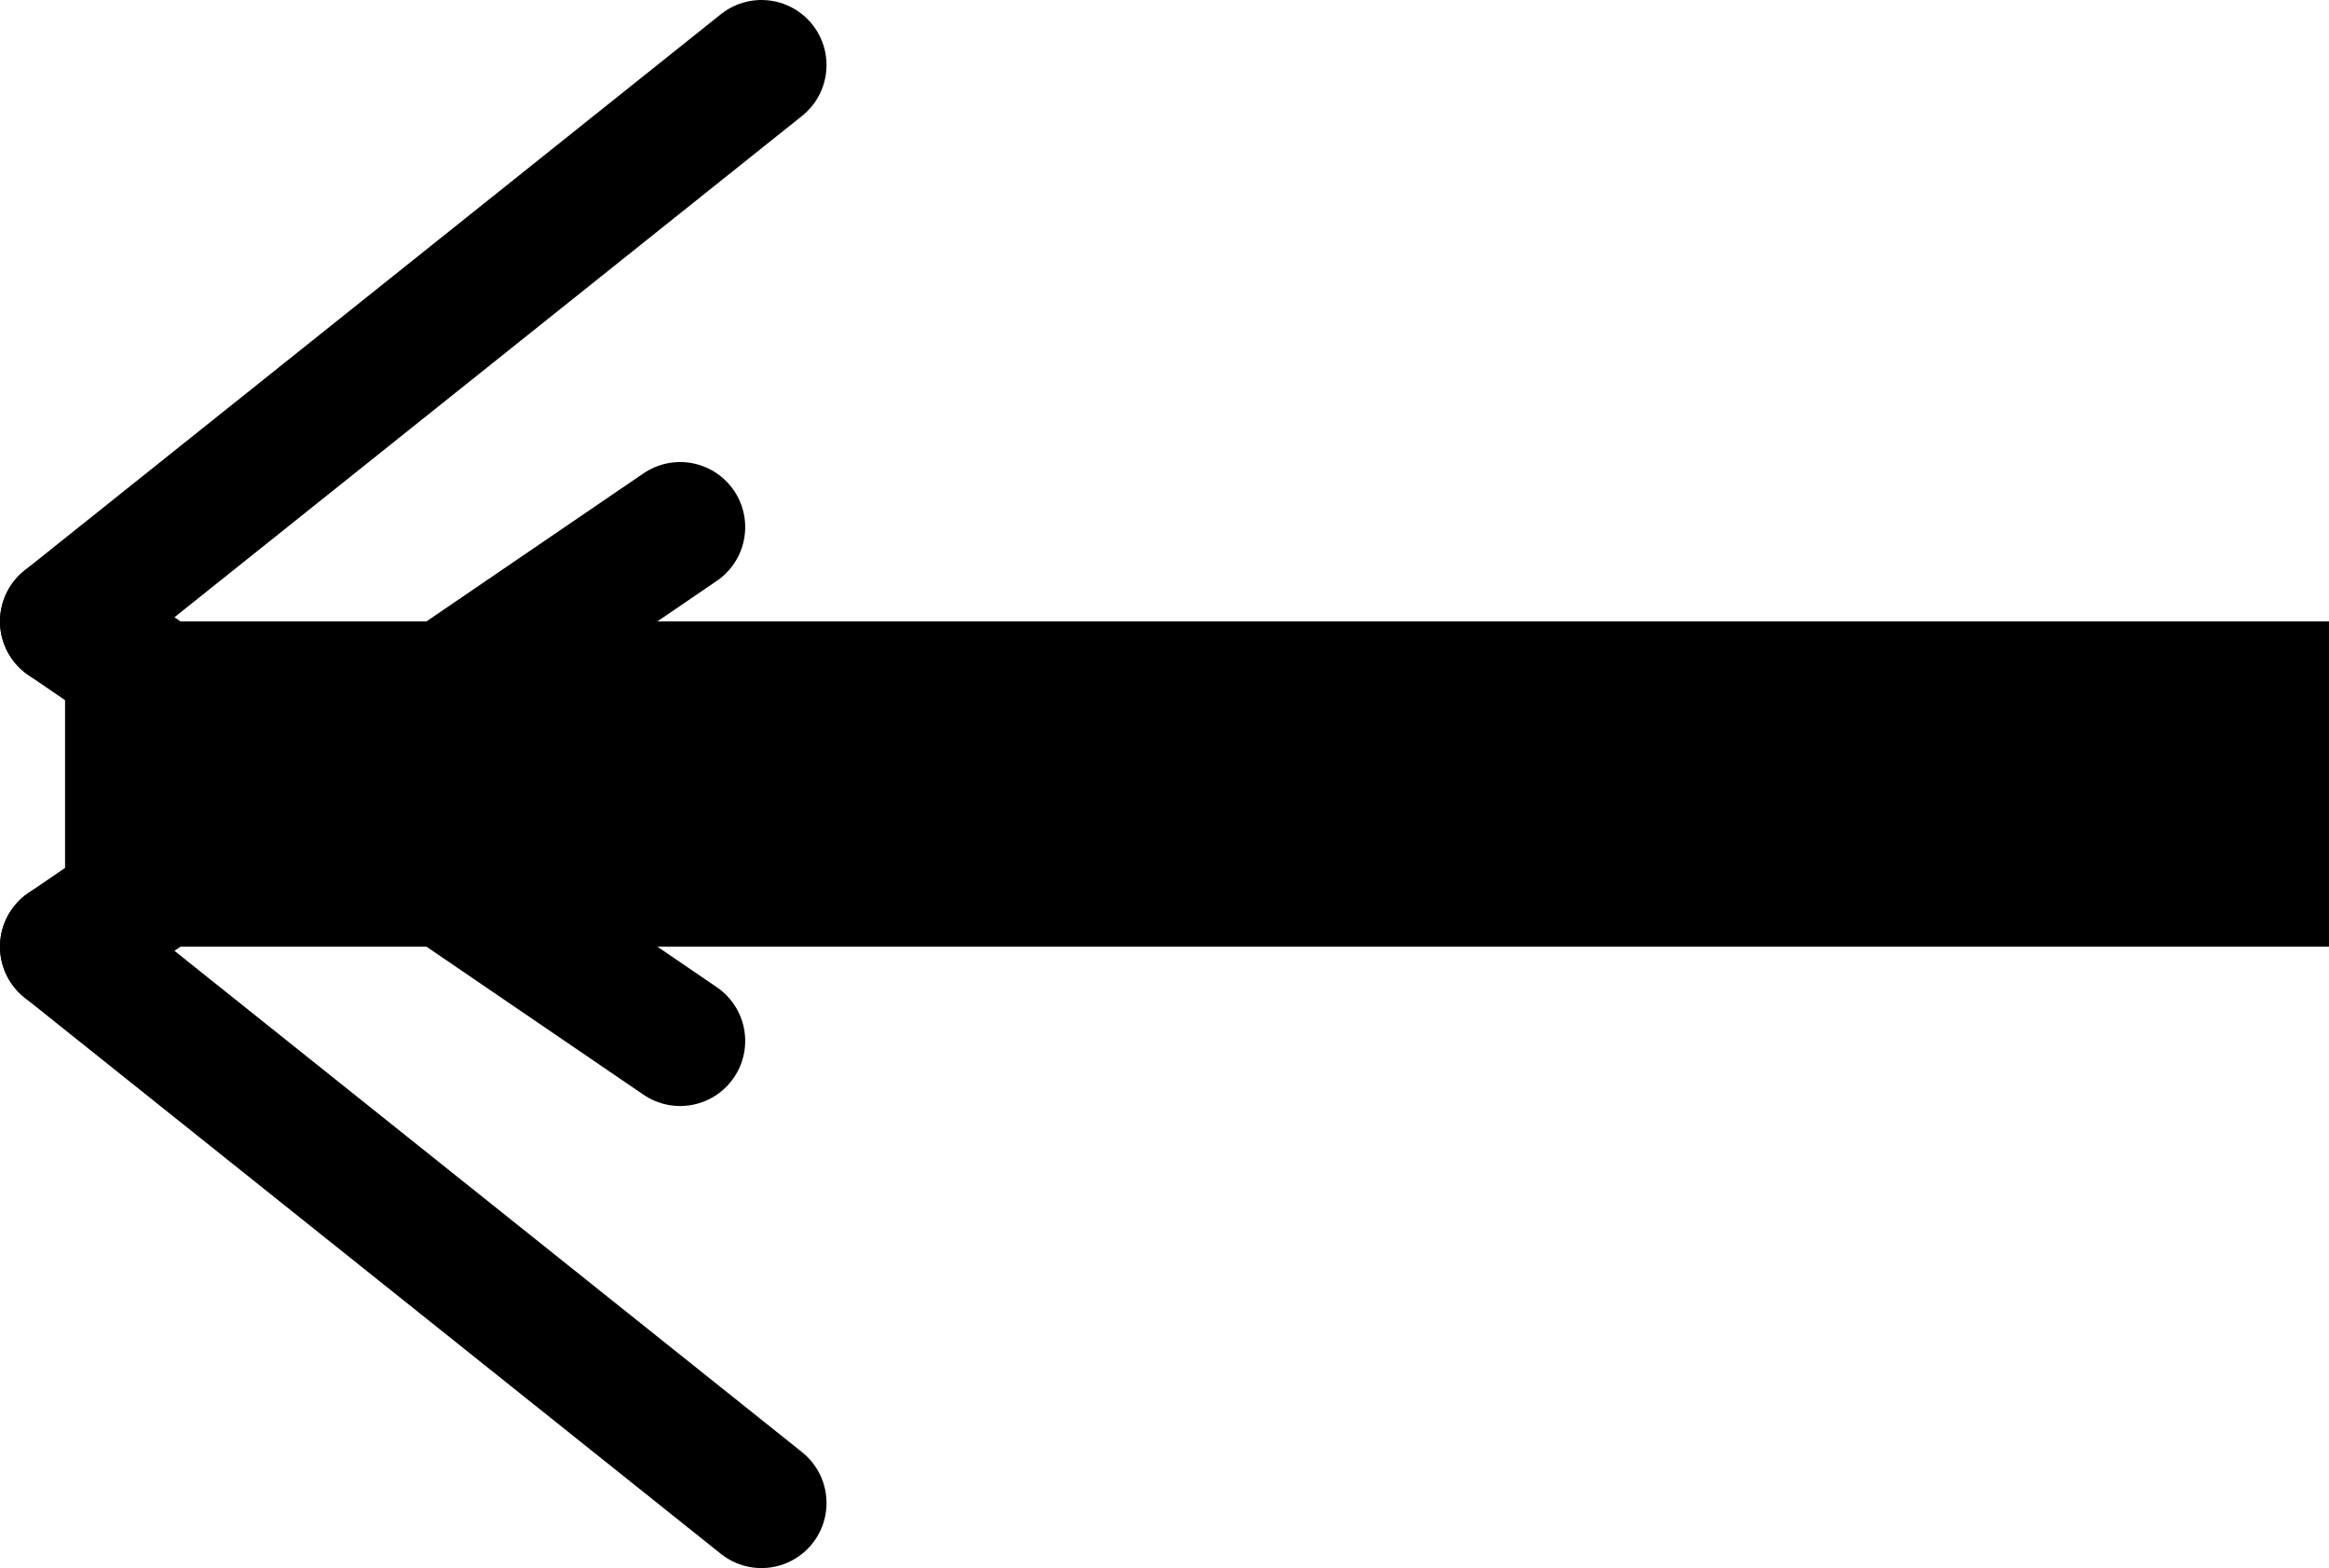
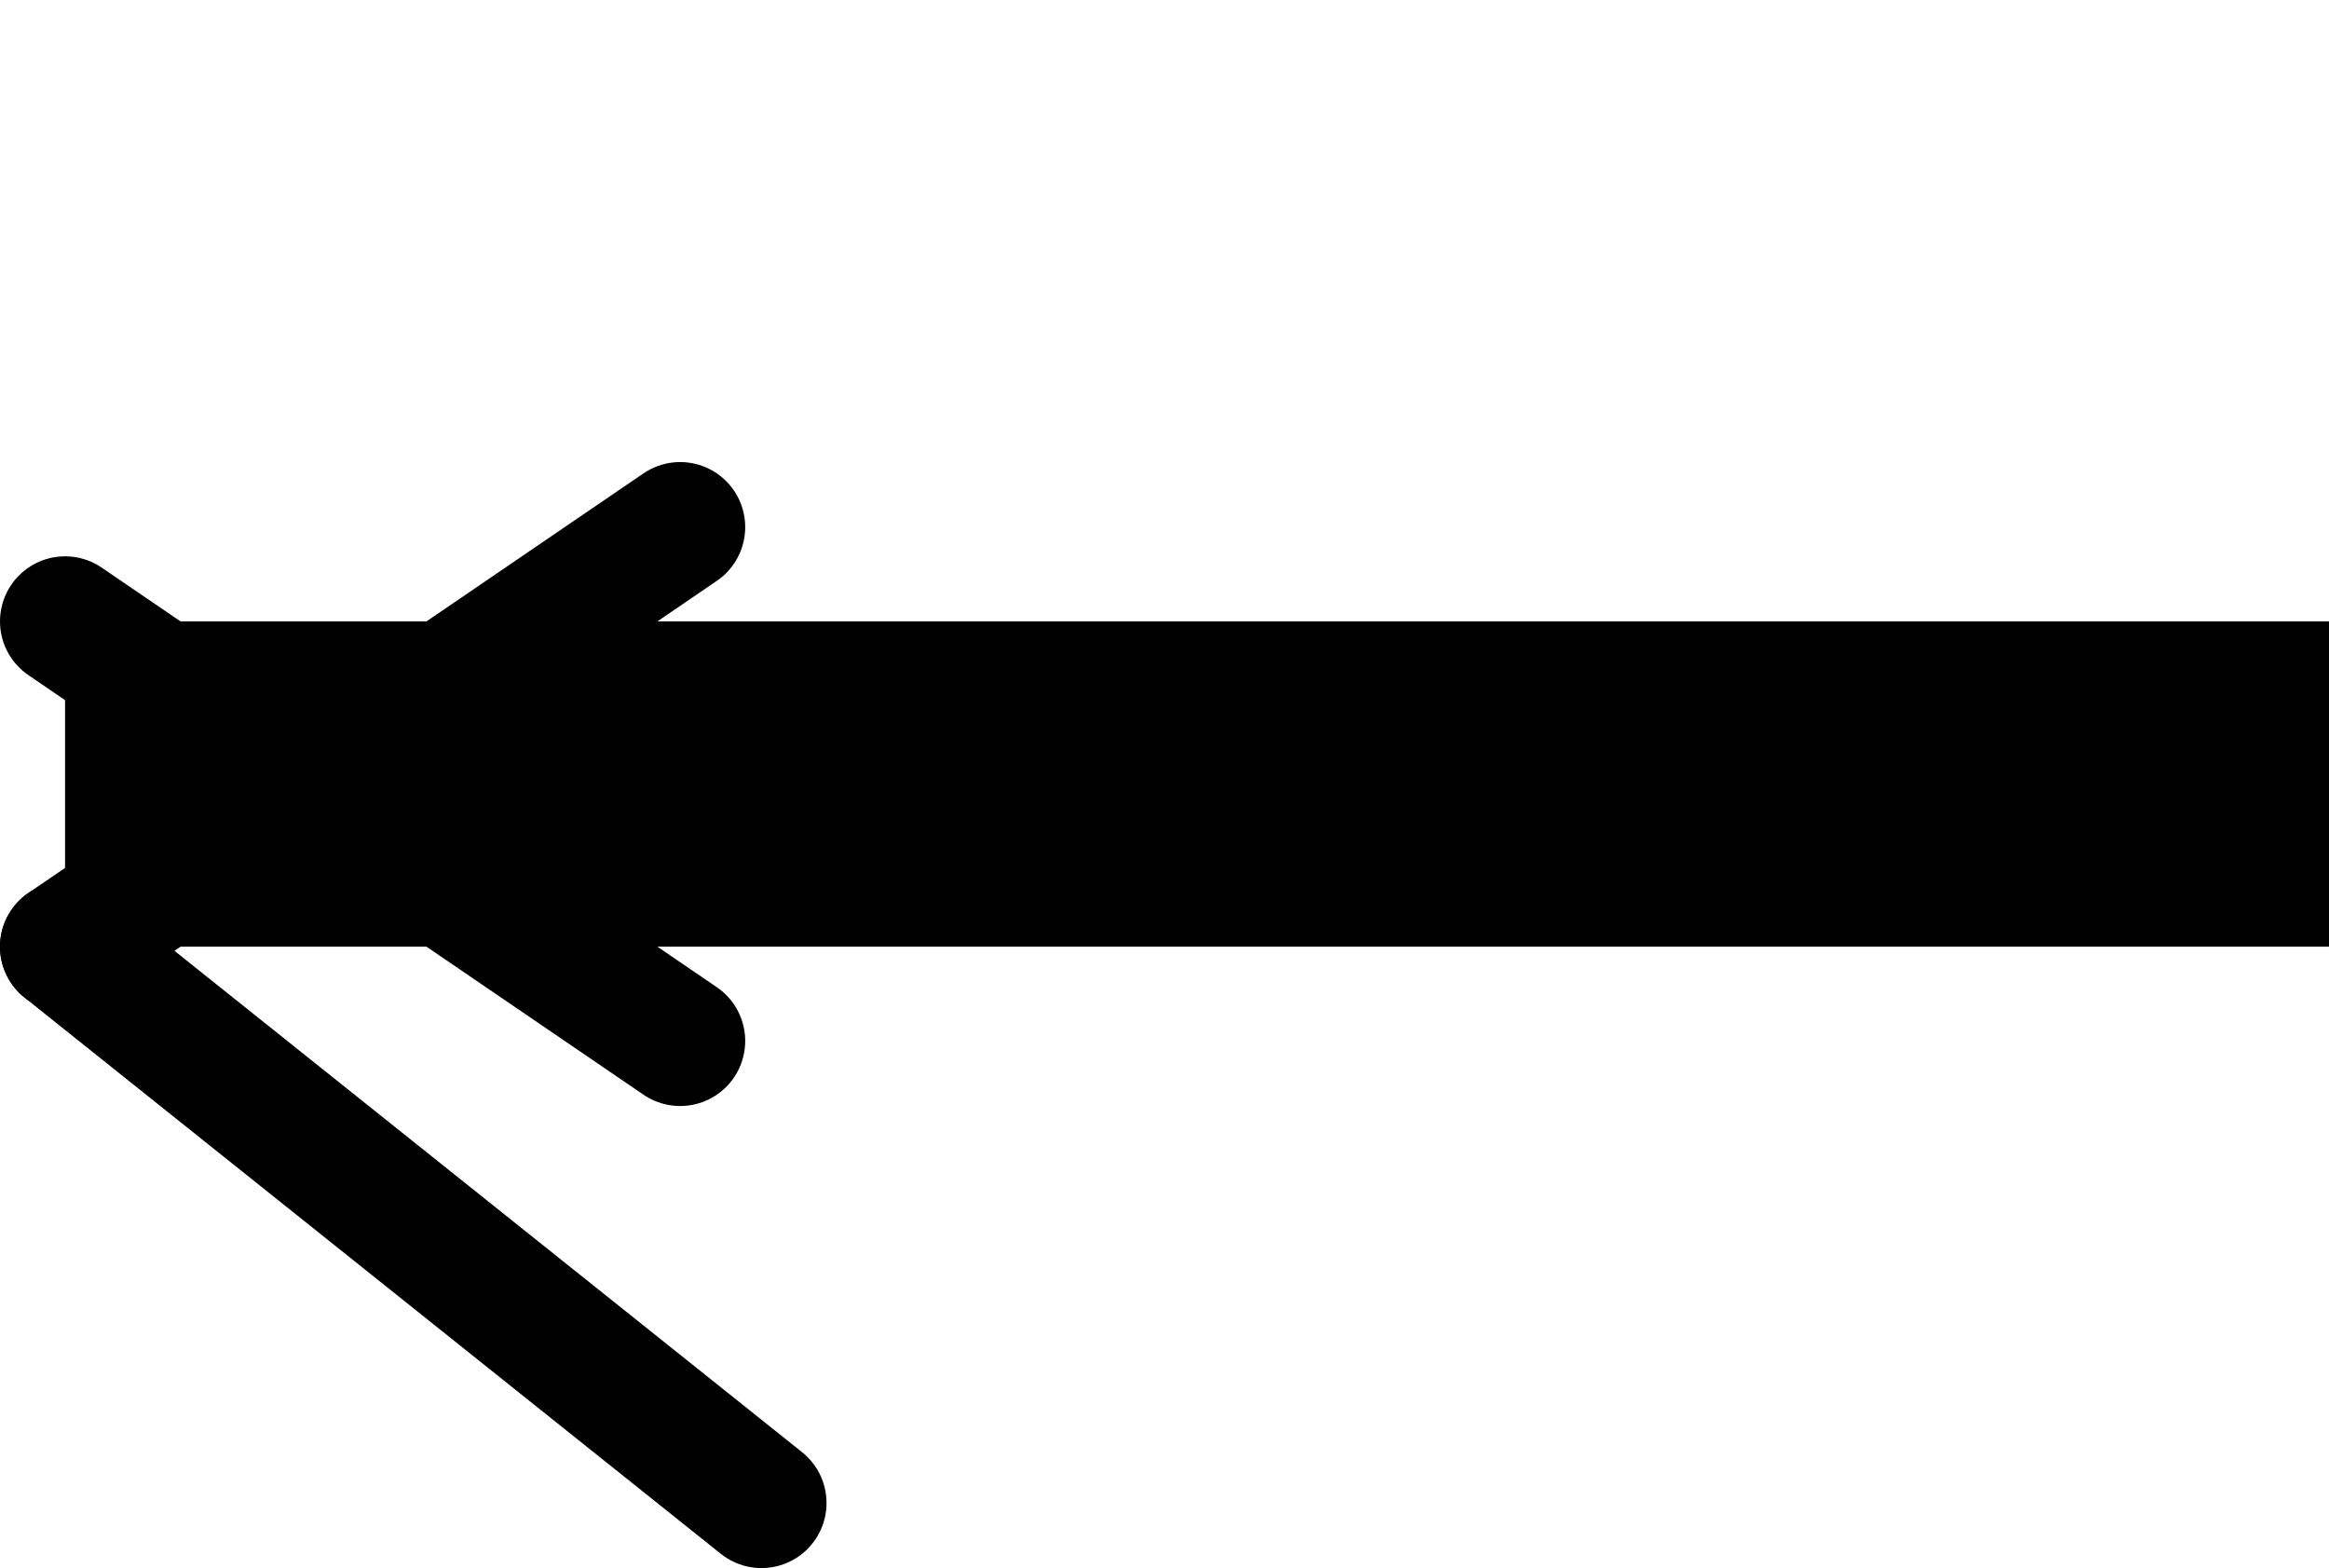
<svg xmlns="http://www.w3.org/2000/svg" xmlns:ns1="http://www.inkscape.org/namespaces/inkscape" xmlns:ns2="http://sodipodi.sourceforge.net/DTD/sodipodi-0.dtd" width="179.284" height="120.699" viewBox="0 0 179.284 120.699" version="1.1" id="svg5" ns1:version="1.2.2 (b0a8486541, 2022-12-01)" ns2:docname="back-icon.svg" ns1:export-filename="../../Development/fellhouseaudio.com/assets/images/back-icon.svg" ns1:export-xdpi="96" ns1:export-ydpi="96">
  <ns2:namedview id="namedview7" pagecolor="#ffffff" bordercolor="#666666" borderopacity="1.0" ns1:showpageshadow="2" ns1:pageopacity="0.0" ns1:pagecheckerboard="0" ns1:deskcolor="#d1d1d1" ns1:document-units="px" showgrid="true" ns1:zoom="4.1522135" ns1:cx="100.91003" ns1:cy="89.229516" ns1:window-width="2256" ns1:window-height="1431" ns1:window-x="0" ns1:window-y="32" ns1:window-maximized="1" ns1:current-layer="layer1">
    <ns1:grid type="xygrid" id="grid1723" />
  </ns2:namedview>
  <defs id="defs2" />
  <g ns1:label="Layer 1" ns1:groupmode="layer" id="layer1" transform="translate(-0.716,-14.248)">
    <g id="g1800" transform="translate(0,-18)">
      <rect style="fill:#000000;fill-opacity:1;stroke-width:2.686;stroke-linecap:round;stroke-linejoin:round" id="rect234" width="174.276" height="25.039" x="5.724" y="80.078" />
-       <path style="fill:none;stroke:#000000;stroke-width:10.016;stroke-linecap:round;stroke-linejoin:bevel;stroke-dasharray:none;stroke-opacity:1" d="M 5.724,80.078 59.333,37.256" id="path1511" ns2:nodetypes="cc" />
      <path style="fill:none;stroke:#000000;stroke-width:10.016;stroke-linecap:round;stroke-linejoin:bevel;stroke-dasharray:none;stroke-opacity:1" d="M 5.724,105.117 59.333,147.939" id="path1511-3" ns2:nodetypes="cc" />
      <path style="fill:none;stroke:#000000;stroke-width:10.016;stroke-linecap:round;stroke-linejoin:bevel;stroke-dasharray:none;stroke-opacity:1" d="M 5.724,80.078 53.073,112.373" id="path1517" ns2:nodetypes="cc" />
      <path style="fill:none;stroke:#000000;stroke-width:10.016;stroke-linecap:round;stroke-linejoin:bevel;stroke-dasharray:none;stroke-opacity:1" d="M 5.724,105.117 53.073,72.822" id="path1517-6" ns2:nodetypes="cc" />
    </g>
  </g>
</svg>